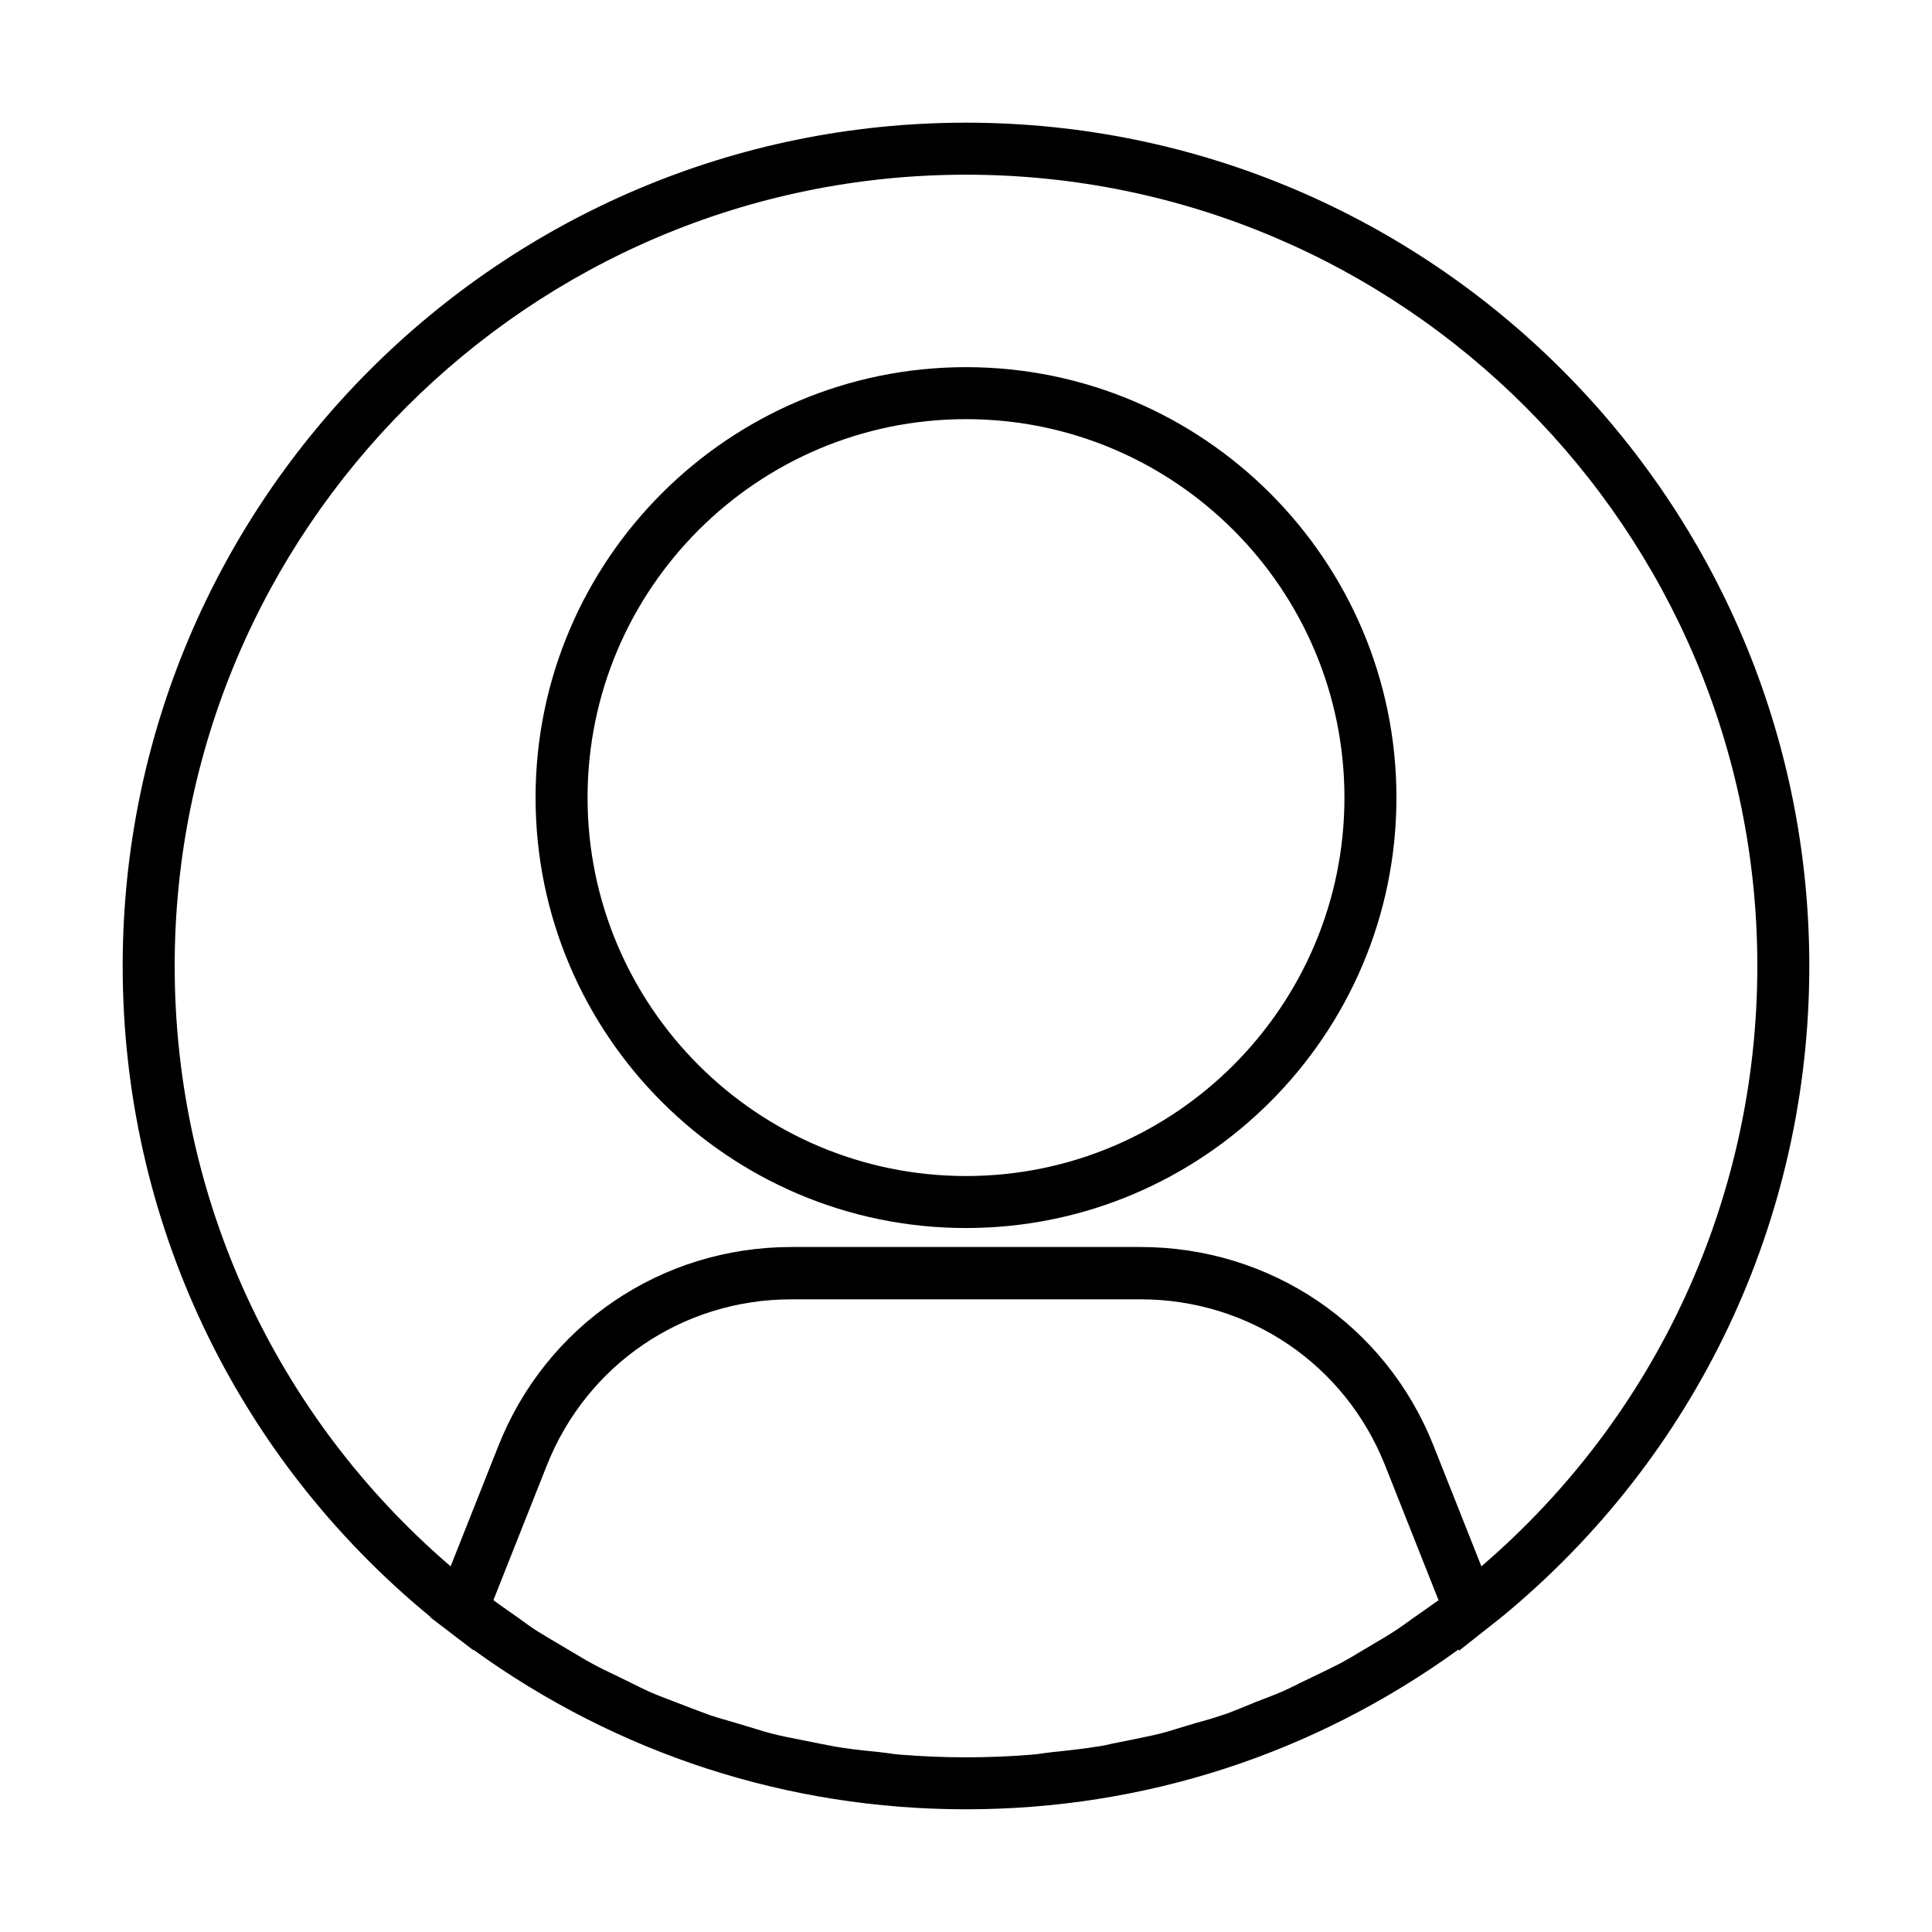
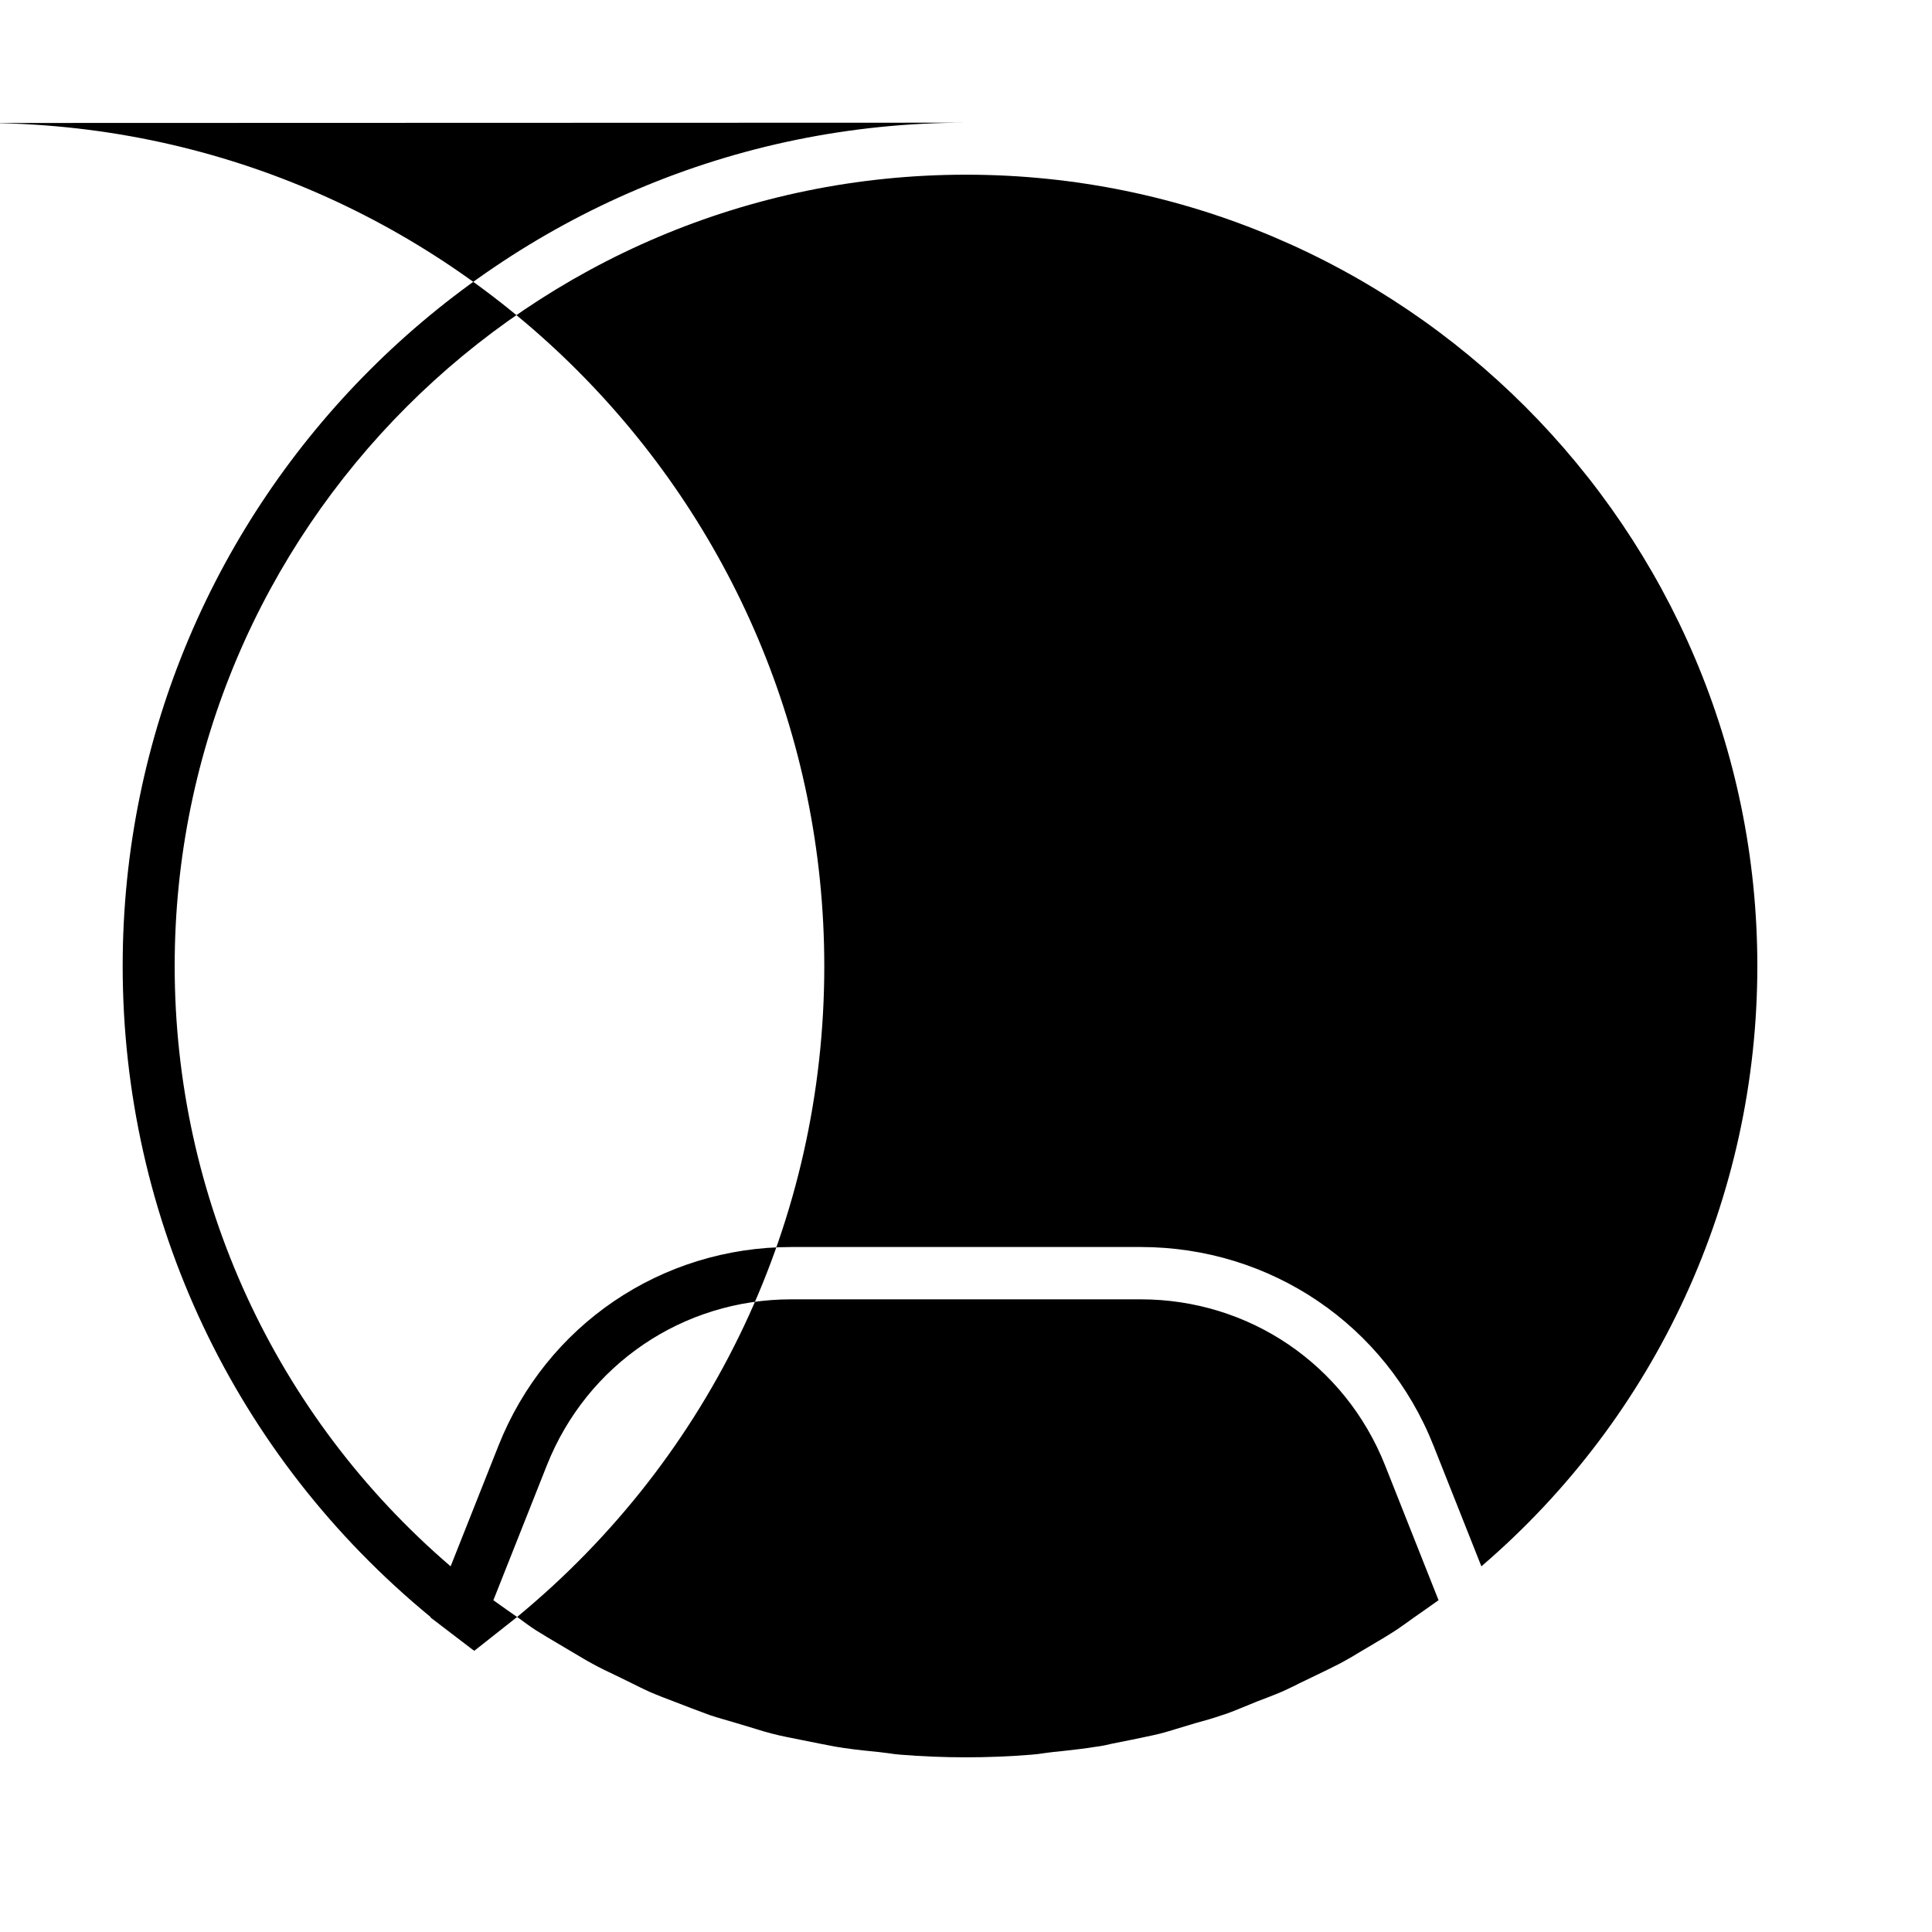
<svg xmlns="http://www.w3.org/2000/svg" fill="#000000" width="800px" height="800px" version="1.1" viewBox="144 144 512 512">
  <g>
-     <path d="m400 176.51c-123.28 0-223.49 100.21-223.49 223.49 0 67.07 29.676 129.89 81.633 172.55l-0.078 0.078 11.336 8.66 0.078-0.078c38.258 27.629 83.285 42.27 130.52 42.27 47.23 0 92.262-14.641 130.52-42.352l0.156 0.316 11.258-8.895c51.875-42.668 81.551-105.49 81.551-172.55 0-123.28-100.21-223.49-223.48-223.49zm121.78 394-3.148 2.203c-1.496 1.102-3.07 2.203-4.566 3.227-2.047 1.34-4.172 2.598-6.297 3.856l-3.856 2.281c-1.496 0.945-3.07 1.812-4.644 2.676-2.125 1.102-4.25 2.125-6.375 3.148l-4.41 2.125c-1.496 0.789-3.07 1.496-4.566 2.203-2.203 0.945-4.488 1.812-6.769 2.676l-4.644 1.898c-1.574 0.629-3.07 1.258-4.644 1.73-2.281 0.789-4.723 1.496-7.086 2.125l-4.961 1.496c-1.418 0.473-2.914 0.867-4.328 1.258-2.519 0.629-5.117 1.102-7.637 1.652l-5.117 1.023c-1.34 0.316-2.676 0.629-4.094 0.789-3.227 0.551-6.535 0.867-9.84 1.258l-1.574 0.156c-0.867 0.078-1.73 0.234-2.519 0.316-1.023 0.156-2.125 0.316-3.227 0.395-11.652 0.945-23.301 0.945-34.953 0-1.102-0.078-2.125-0.234-3.227-0.395-0.867-0.078-1.73-0.234-2.519-0.316l-1.574-0.156c-3.305-0.316-6.613-0.707-9.84-1.258-1.34-0.234-2.754-0.551-4.094-0.789l-4.723-0.945c-2.676-0.551-5.352-1.023-8.031-1.73-1.496-0.395-2.914-0.789-4.328-1.258l-4.961-1.496c-2.363-0.707-4.723-1.34-7.086-2.125-1.574-0.551-3.07-1.18-4.644-1.73l-4.488-1.73c-2.281-0.867-4.566-1.73-6.769-2.676-1.574-0.707-3.148-1.496-4.723-2.281l-4.016-1.969c-2.203-1.023-4.488-2.125-6.613-3.305-1.496-0.789-2.992-1.73-4.488-2.598l-4.25-2.519c-2.047-1.18-4.094-2.441-6.141-3.699-1.574-1.023-3.07-2.125-4.566-3.227l-3.148-2.203c-1.18-0.867-2.363-1.652-3.543-2.519l14.168-35.738c10.629-26.766 36.055-44.004 64.785-44.004h92.574c28.734 0 54.16 17.238 64.785 44.004l14.168 35.738c-1.086 0.777-2.266 1.566-3.449 2.434zm14.801-11.414-12.676-31.961c-12.676-32.039-43.219-52.664-77.617-52.664h-92.574c-34.48 0-64.945 20.703-77.617 52.664l-12.676 31.961c-46.523-39.914-73.129-97.695-73.129-159.09 0-115.64 94.07-209.71 209.71-209.71 115.64 0 209.71 94.07 209.71 209.71 0 61.398-26.609 119.18-73.133 159.09z" />
-     <path d="m400 241.3c-62.898 0-114.07 51.168-114.07 114.07 0 62.898 51.168 114.07 114.07 114.07s114.07-51.168 114.07-114.07c-0.004-62.898-51.172-114.07-114.07-114.07zm0 214.36c-55.34 0-100.29-45.027-100.29-100.29-0.004-55.262 44.945-100.29 100.29-100.29 55.34 0 100.29 45.027 100.29 100.29s-44.949 100.29-100.29 100.29z" />
+     <path d="m400 176.51c-123.28 0-223.49 100.21-223.49 223.49 0 67.07 29.676 129.89 81.633 172.55l-0.078 0.078 11.336 8.66 0.078-0.078l0.156 0.316 11.258-8.895c51.875-42.668 81.551-105.49 81.551-172.55 0-123.28-100.21-223.49-223.48-223.49zm121.78 394-3.148 2.203c-1.496 1.102-3.07 2.203-4.566 3.227-2.047 1.34-4.172 2.598-6.297 3.856l-3.856 2.281c-1.496 0.945-3.07 1.812-4.644 2.676-2.125 1.102-4.25 2.125-6.375 3.148l-4.41 2.125c-1.496 0.789-3.07 1.496-4.566 2.203-2.203 0.945-4.488 1.812-6.769 2.676l-4.644 1.898c-1.574 0.629-3.07 1.258-4.644 1.73-2.281 0.789-4.723 1.496-7.086 2.125l-4.961 1.496c-1.418 0.473-2.914 0.867-4.328 1.258-2.519 0.629-5.117 1.102-7.637 1.652l-5.117 1.023c-1.34 0.316-2.676 0.629-4.094 0.789-3.227 0.551-6.535 0.867-9.84 1.258l-1.574 0.156c-0.867 0.078-1.73 0.234-2.519 0.316-1.023 0.156-2.125 0.316-3.227 0.395-11.652 0.945-23.301 0.945-34.953 0-1.102-0.078-2.125-0.234-3.227-0.395-0.867-0.078-1.73-0.234-2.519-0.316l-1.574-0.156c-3.305-0.316-6.613-0.707-9.84-1.258-1.34-0.234-2.754-0.551-4.094-0.789l-4.723-0.945c-2.676-0.551-5.352-1.023-8.031-1.73-1.496-0.395-2.914-0.789-4.328-1.258l-4.961-1.496c-2.363-0.707-4.723-1.34-7.086-2.125-1.574-0.551-3.07-1.18-4.644-1.73l-4.488-1.73c-2.281-0.867-4.566-1.73-6.769-2.676-1.574-0.707-3.148-1.496-4.723-2.281l-4.016-1.969c-2.203-1.023-4.488-2.125-6.613-3.305-1.496-0.789-2.992-1.73-4.488-2.598l-4.25-2.519c-2.047-1.18-4.094-2.441-6.141-3.699-1.574-1.023-3.07-2.125-4.566-3.227l-3.148-2.203c-1.18-0.867-2.363-1.652-3.543-2.519l14.168-35.738c10.629-26.766 36.055-44.004 64.785-44.004h92.574c28.734 0 54.16 17.238 64.785 44.004l14.168 35.738c-1.086 0.777-2.266 1.566-3.449 2.434zm14.801-11.414-12.676-31.961c-12.676-32.039-43.219-52.664-77.617-52.664h-92.574c-34.48 0-64.945 20.703-77.617 52.664l-12.676 31.961c-46.523-39.914-73.129-97.695-73.129-159.09 0-115.64 94.07-209.71 209.71-209.71 115.64 0 209.71 94.07 209.71 209.71 0 61.398-26.609 119.18-73.133 159.09z" />
  </g>
</svg>